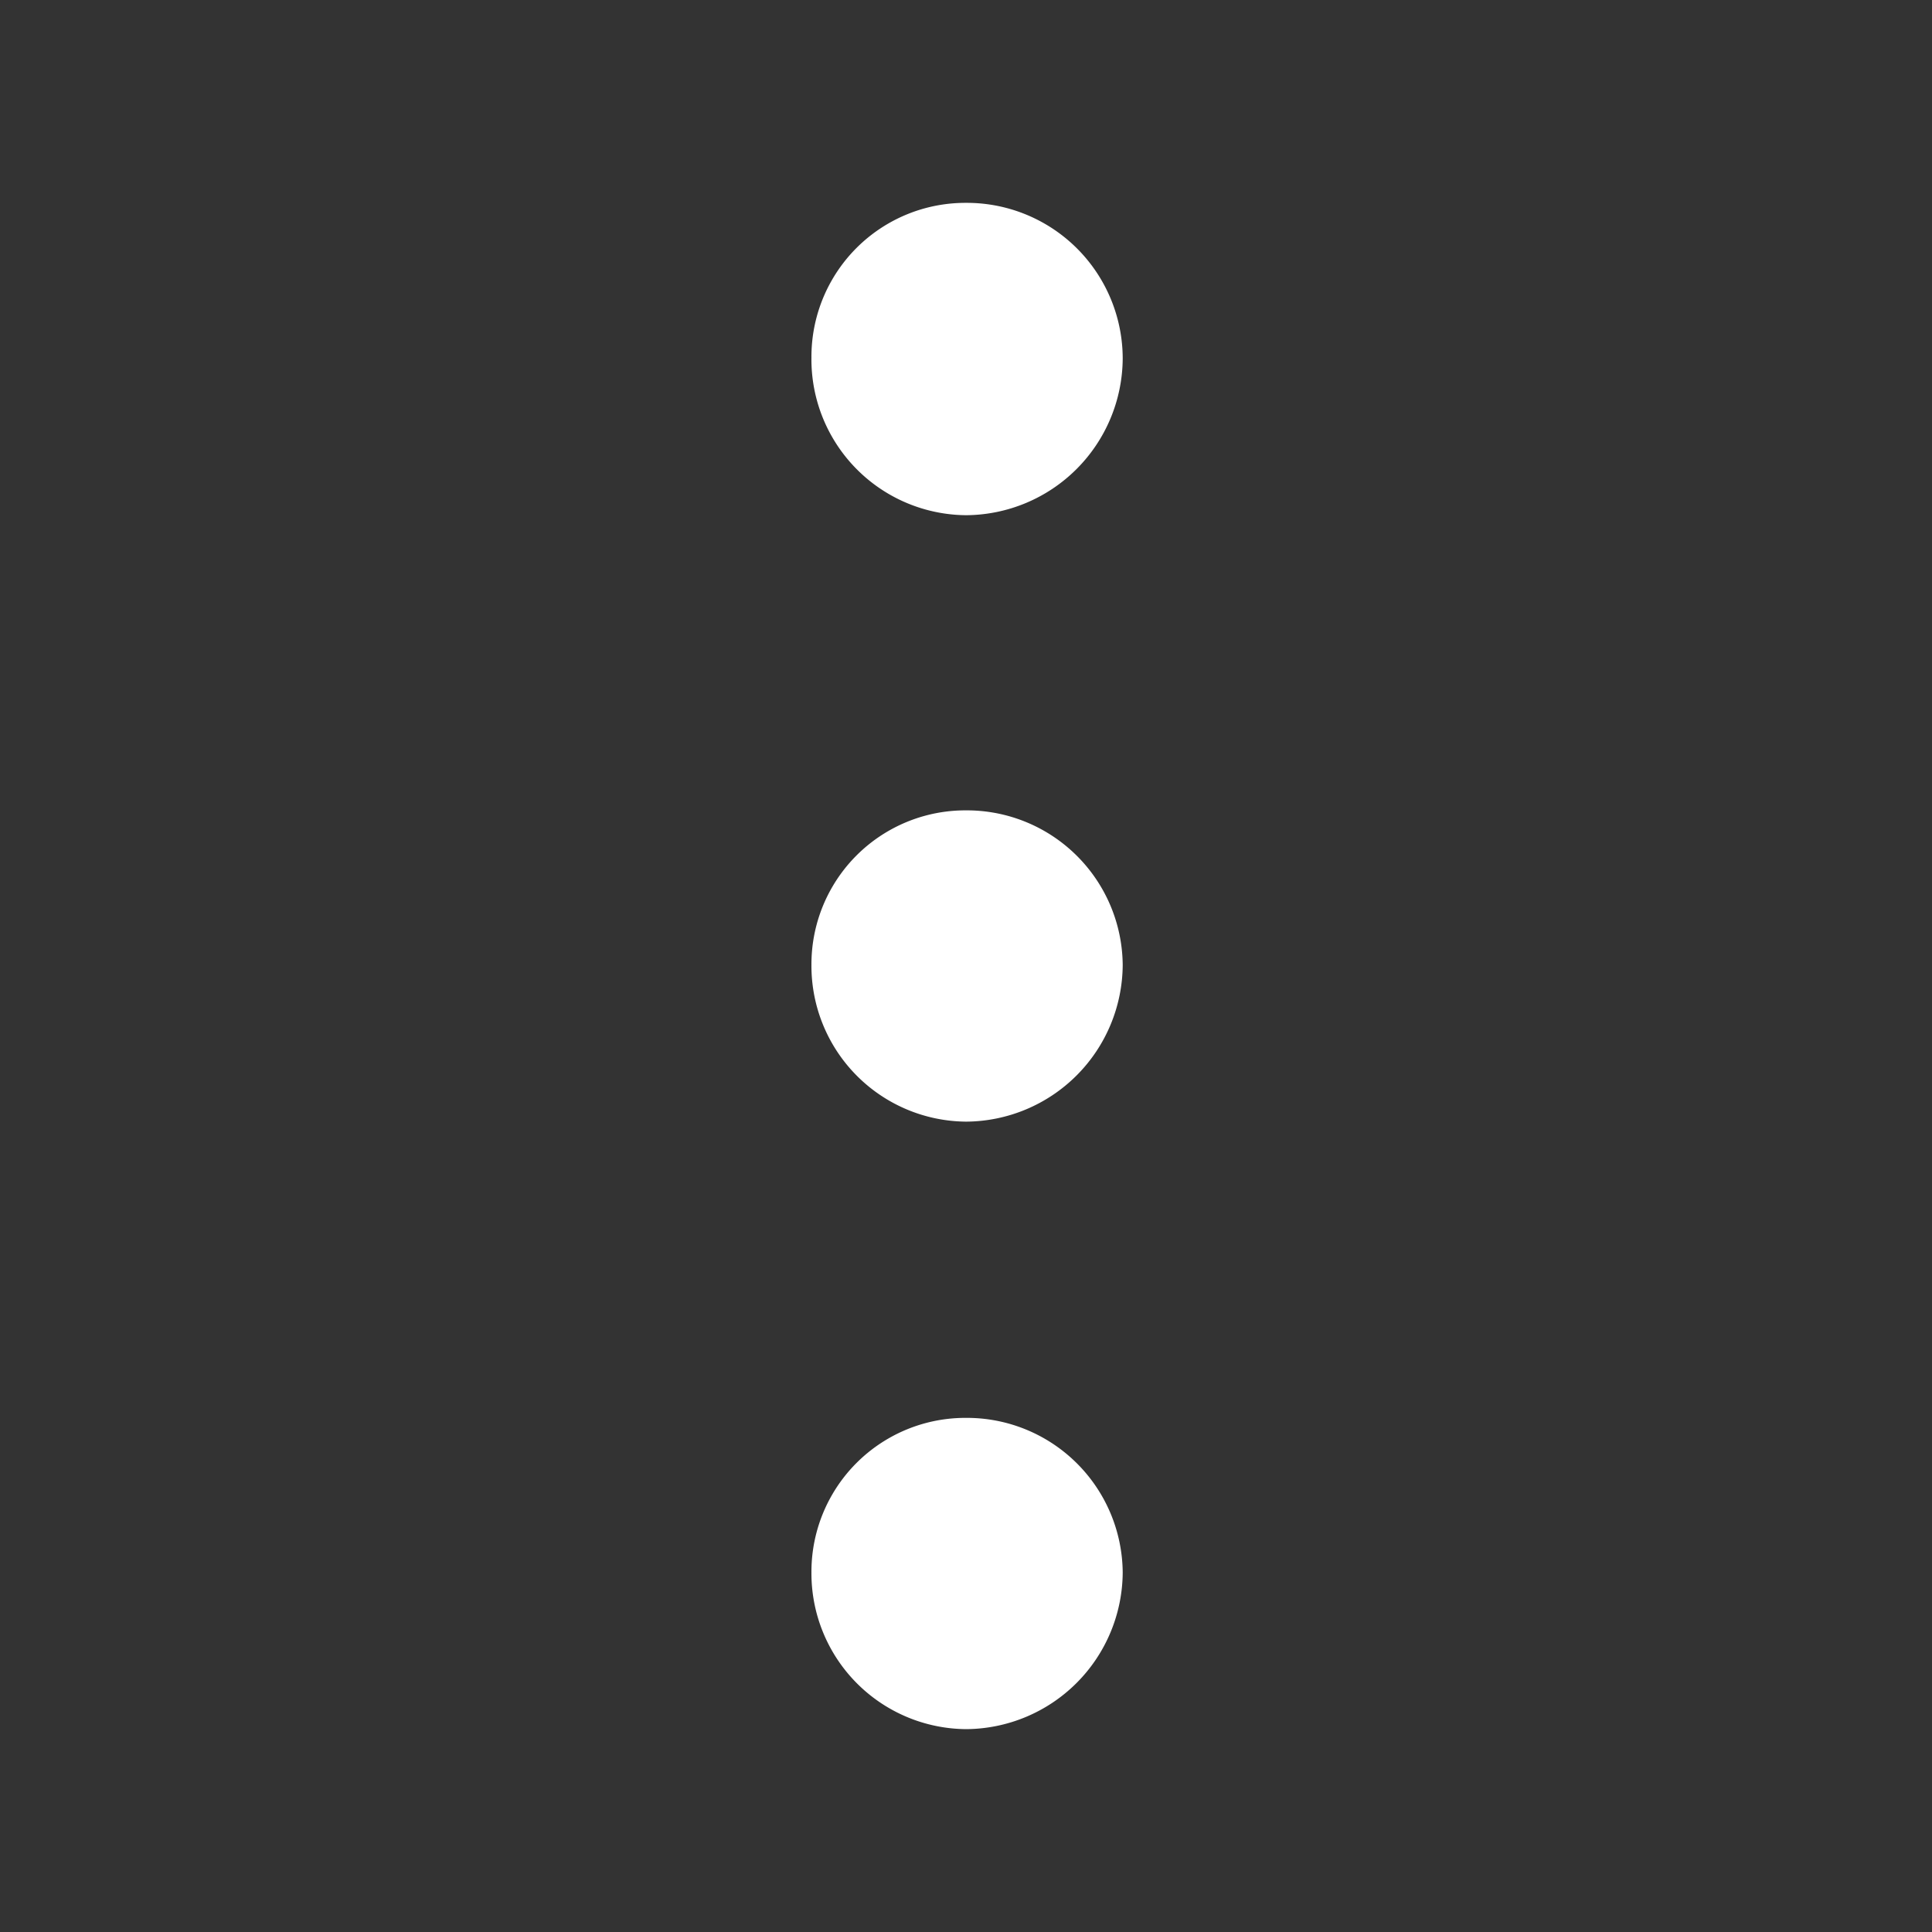
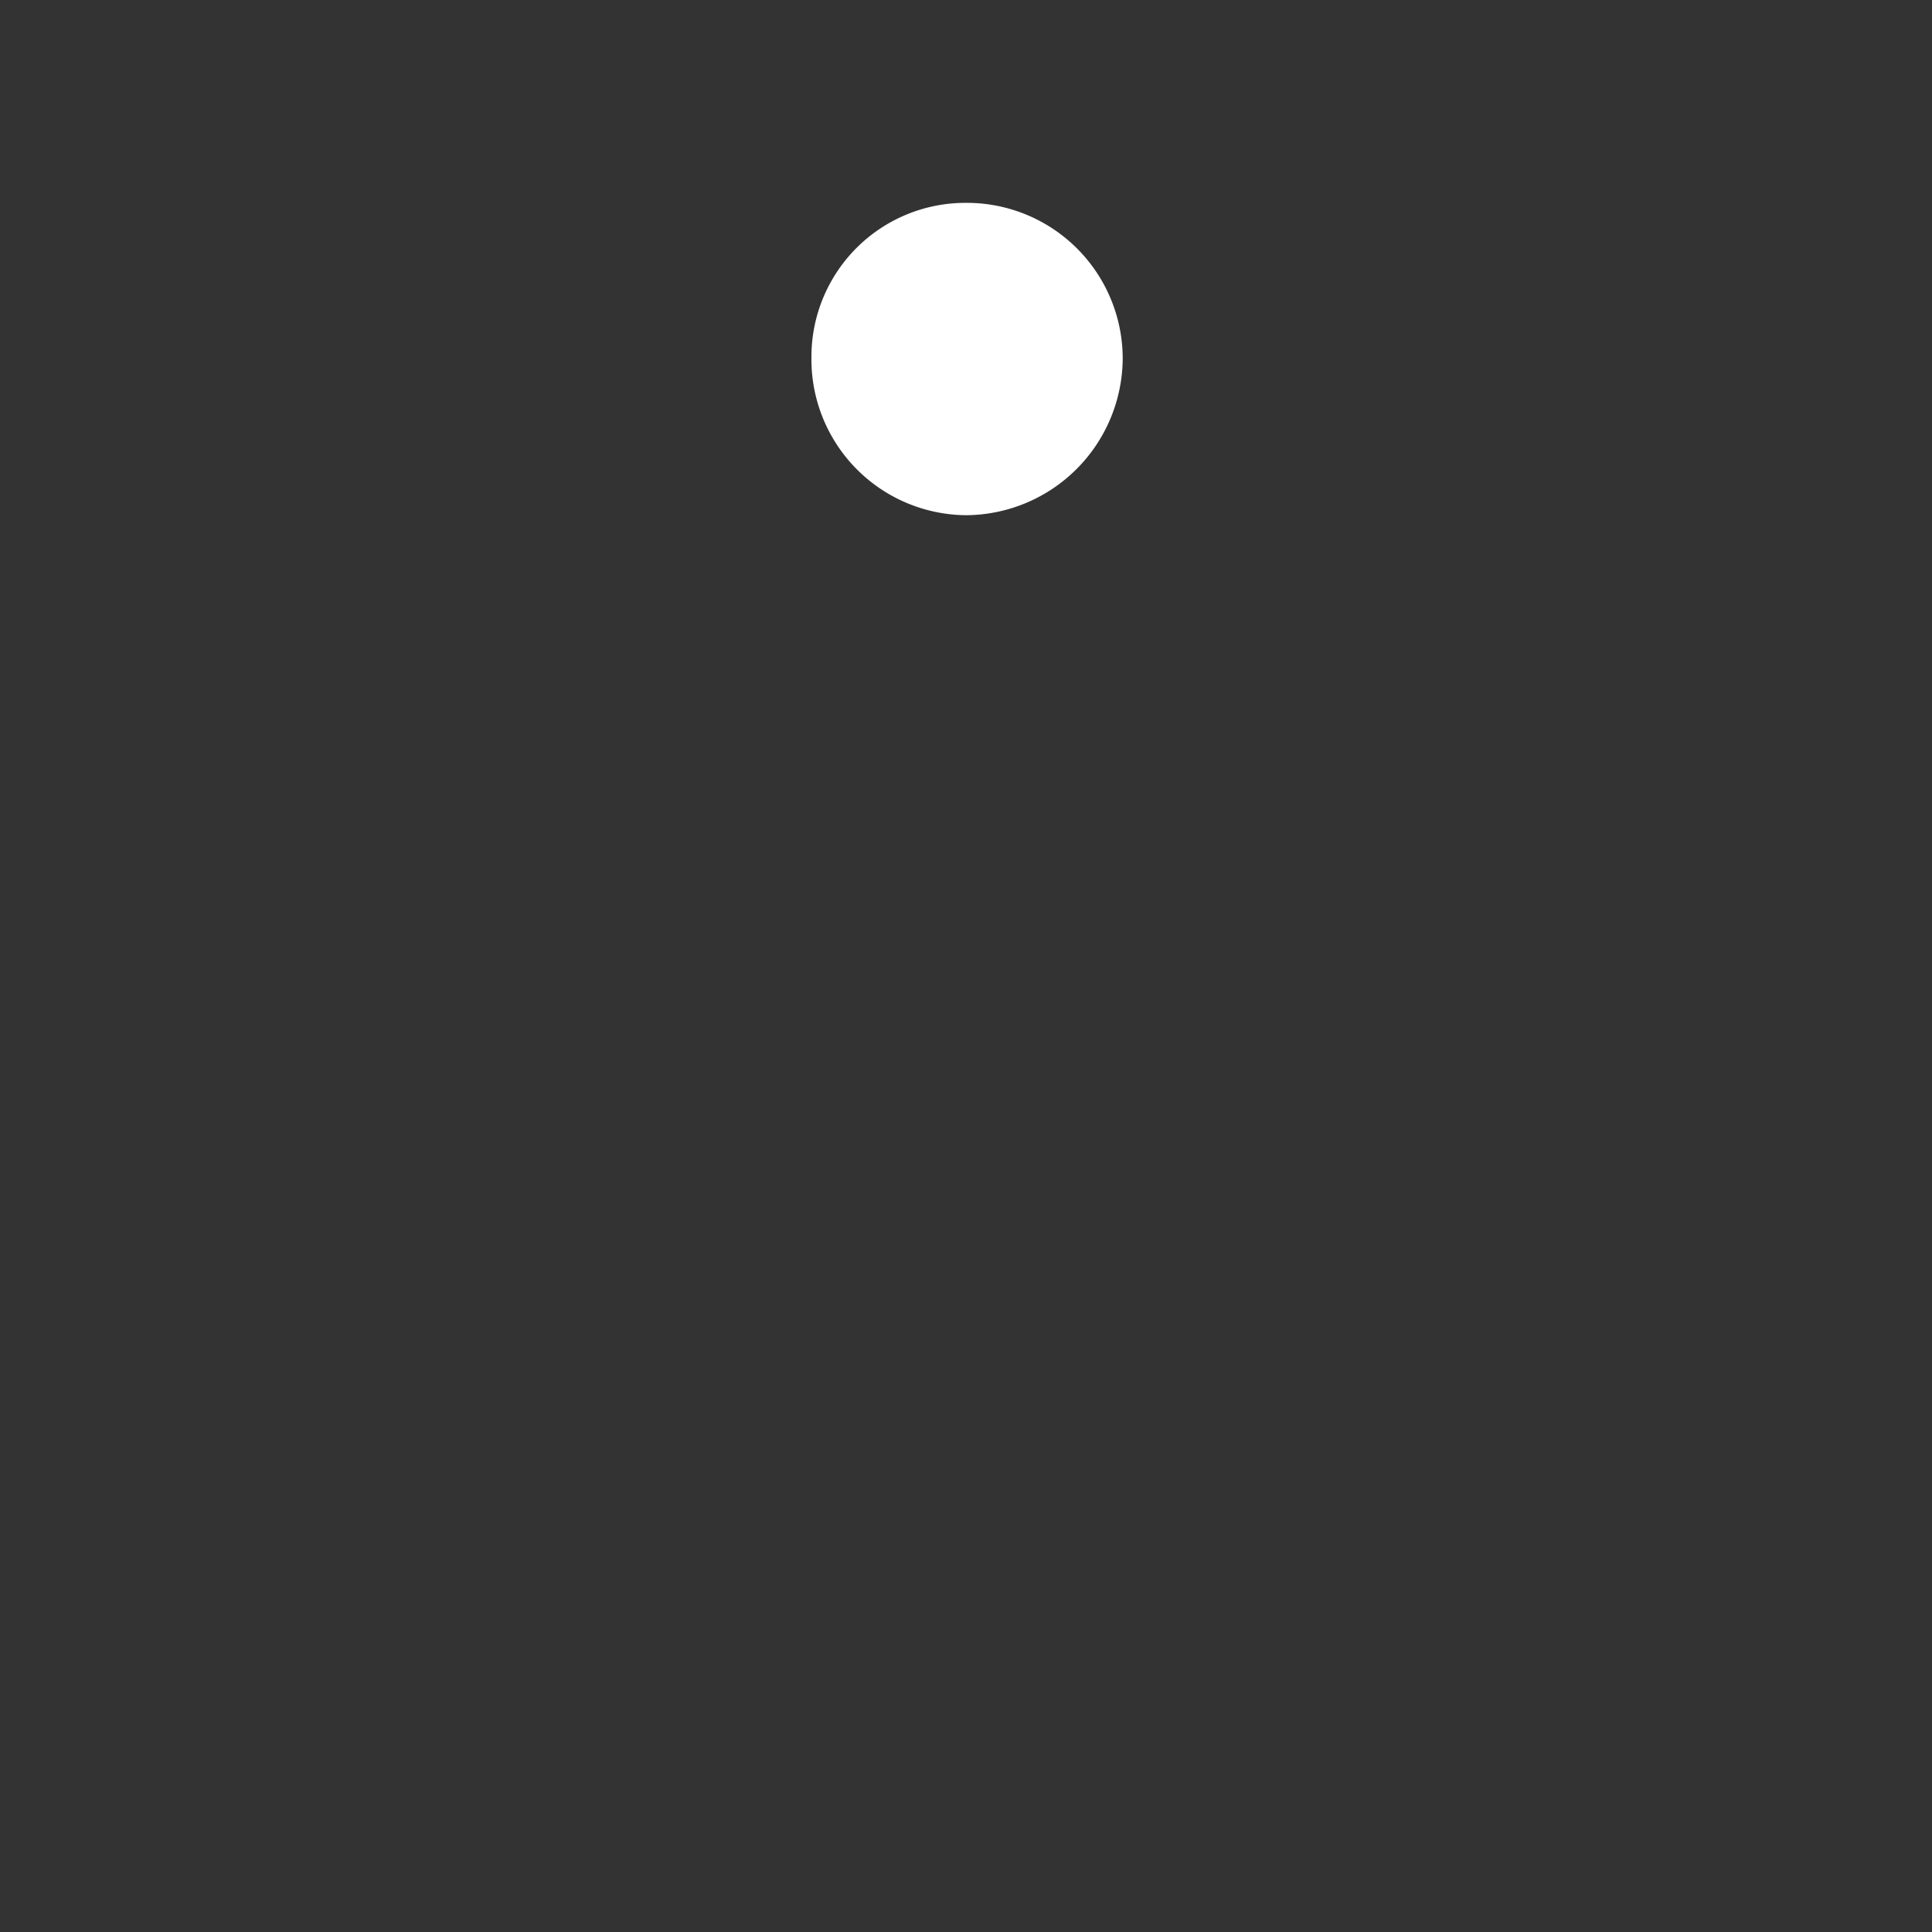
<svg xmlns="http://www.w3.org/2000/svg" viewBox="0 0 90 90">
  <rect x="0" y="0" width="90" height="90" fill="#333333" stroke="none" />
  <defs>
    <style>.cls-1{fill:none;}.cls-2{fill:#fff;}</style>
  </defs>
  <g id="Layer_2" data-name="Layer 2">
    <g id="marks">
-       <rect class="cls-1" width="90" height="90" />
-       <path class="cls-2" d="M45,66.05a7.17,7.17,0,0,0-7.2,7.2,7.26,7.26,0,0,0,7.2,7.3,7.34,7.34,0,0,0,7.3-7.3A7.26,7.26,0,0,0,45,66.05Z" />
      <path class="cls-2" d="M45,24a7.34,7.34,0,0,0,7.3-7.3A7.26,7.26,0,0,0,45,9.45a7.17,7.17,0,0,0-7.2,7.2A7.26,7.26,0,0,0,45,24Z" />
-       <path class="cls-2" d="M45,52.25a7.34,7.34,0,0,0,7.3-7.3,7.26,7.26,0,0,0-7.3-7.2,7.17,7.17,0,0,0-7.2,7.2A7.26,7.26,0,0,0,45,52.25Z" />
    </g>
  </g>
</svg>